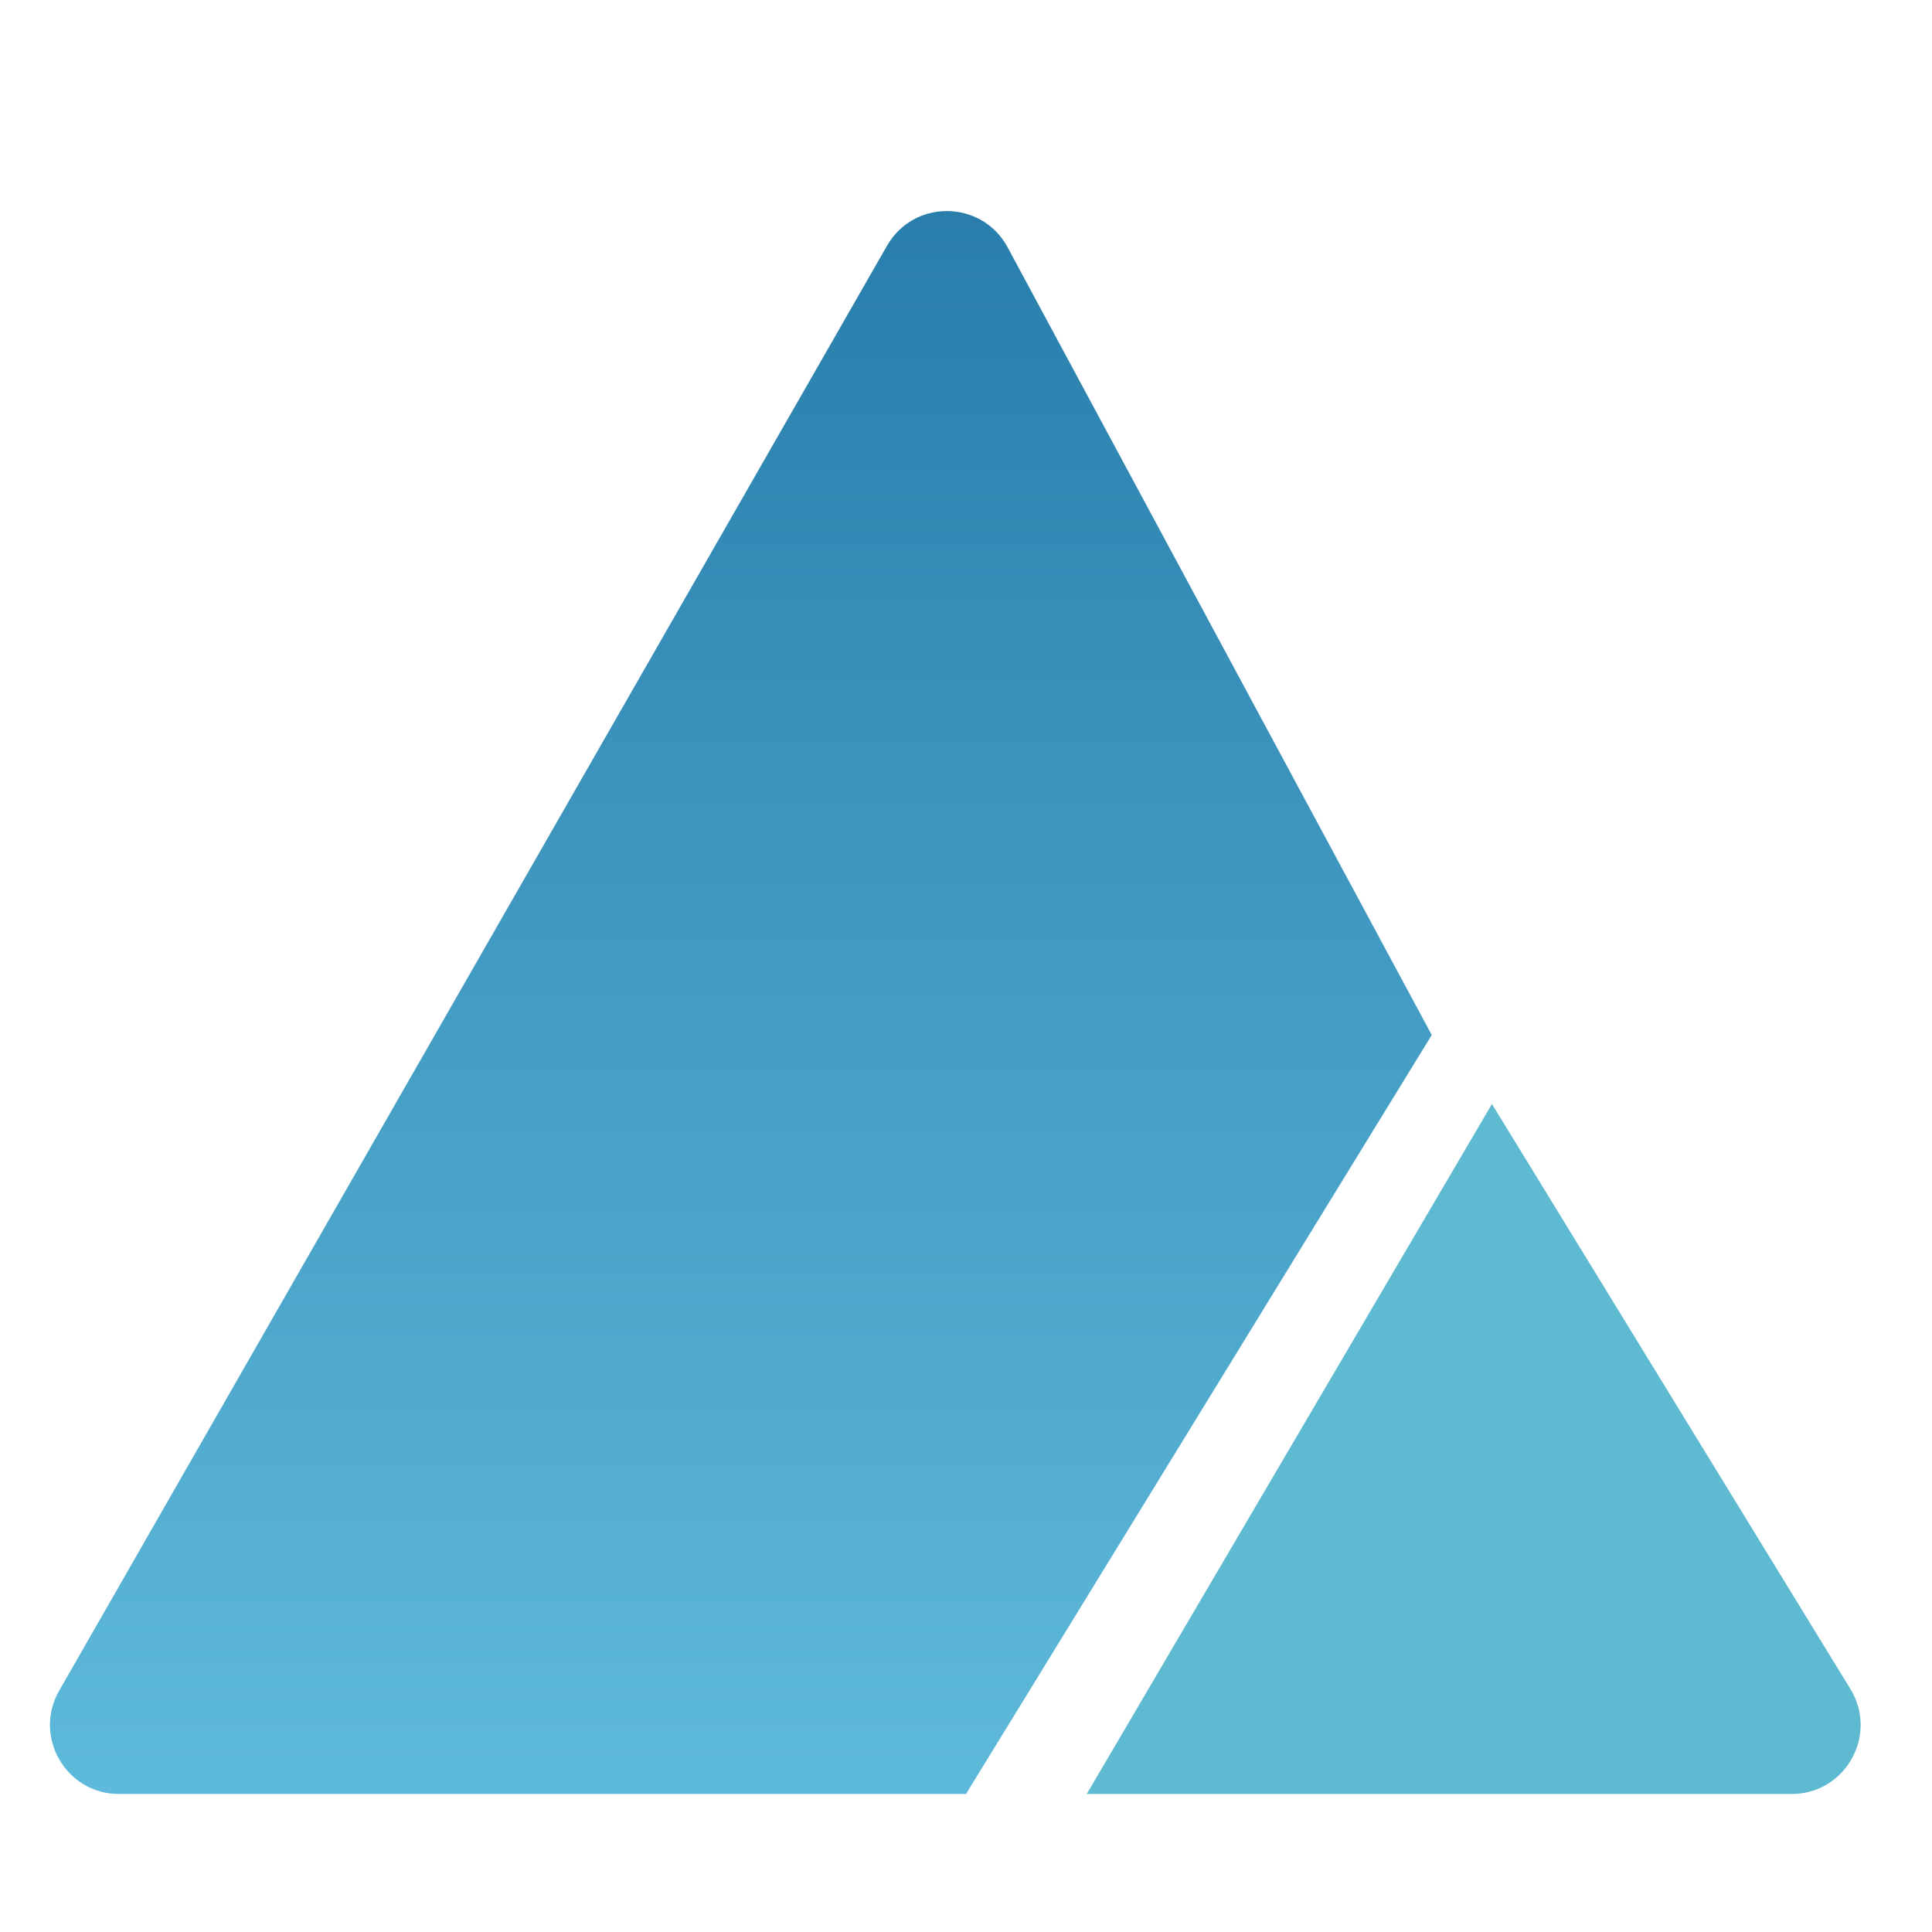
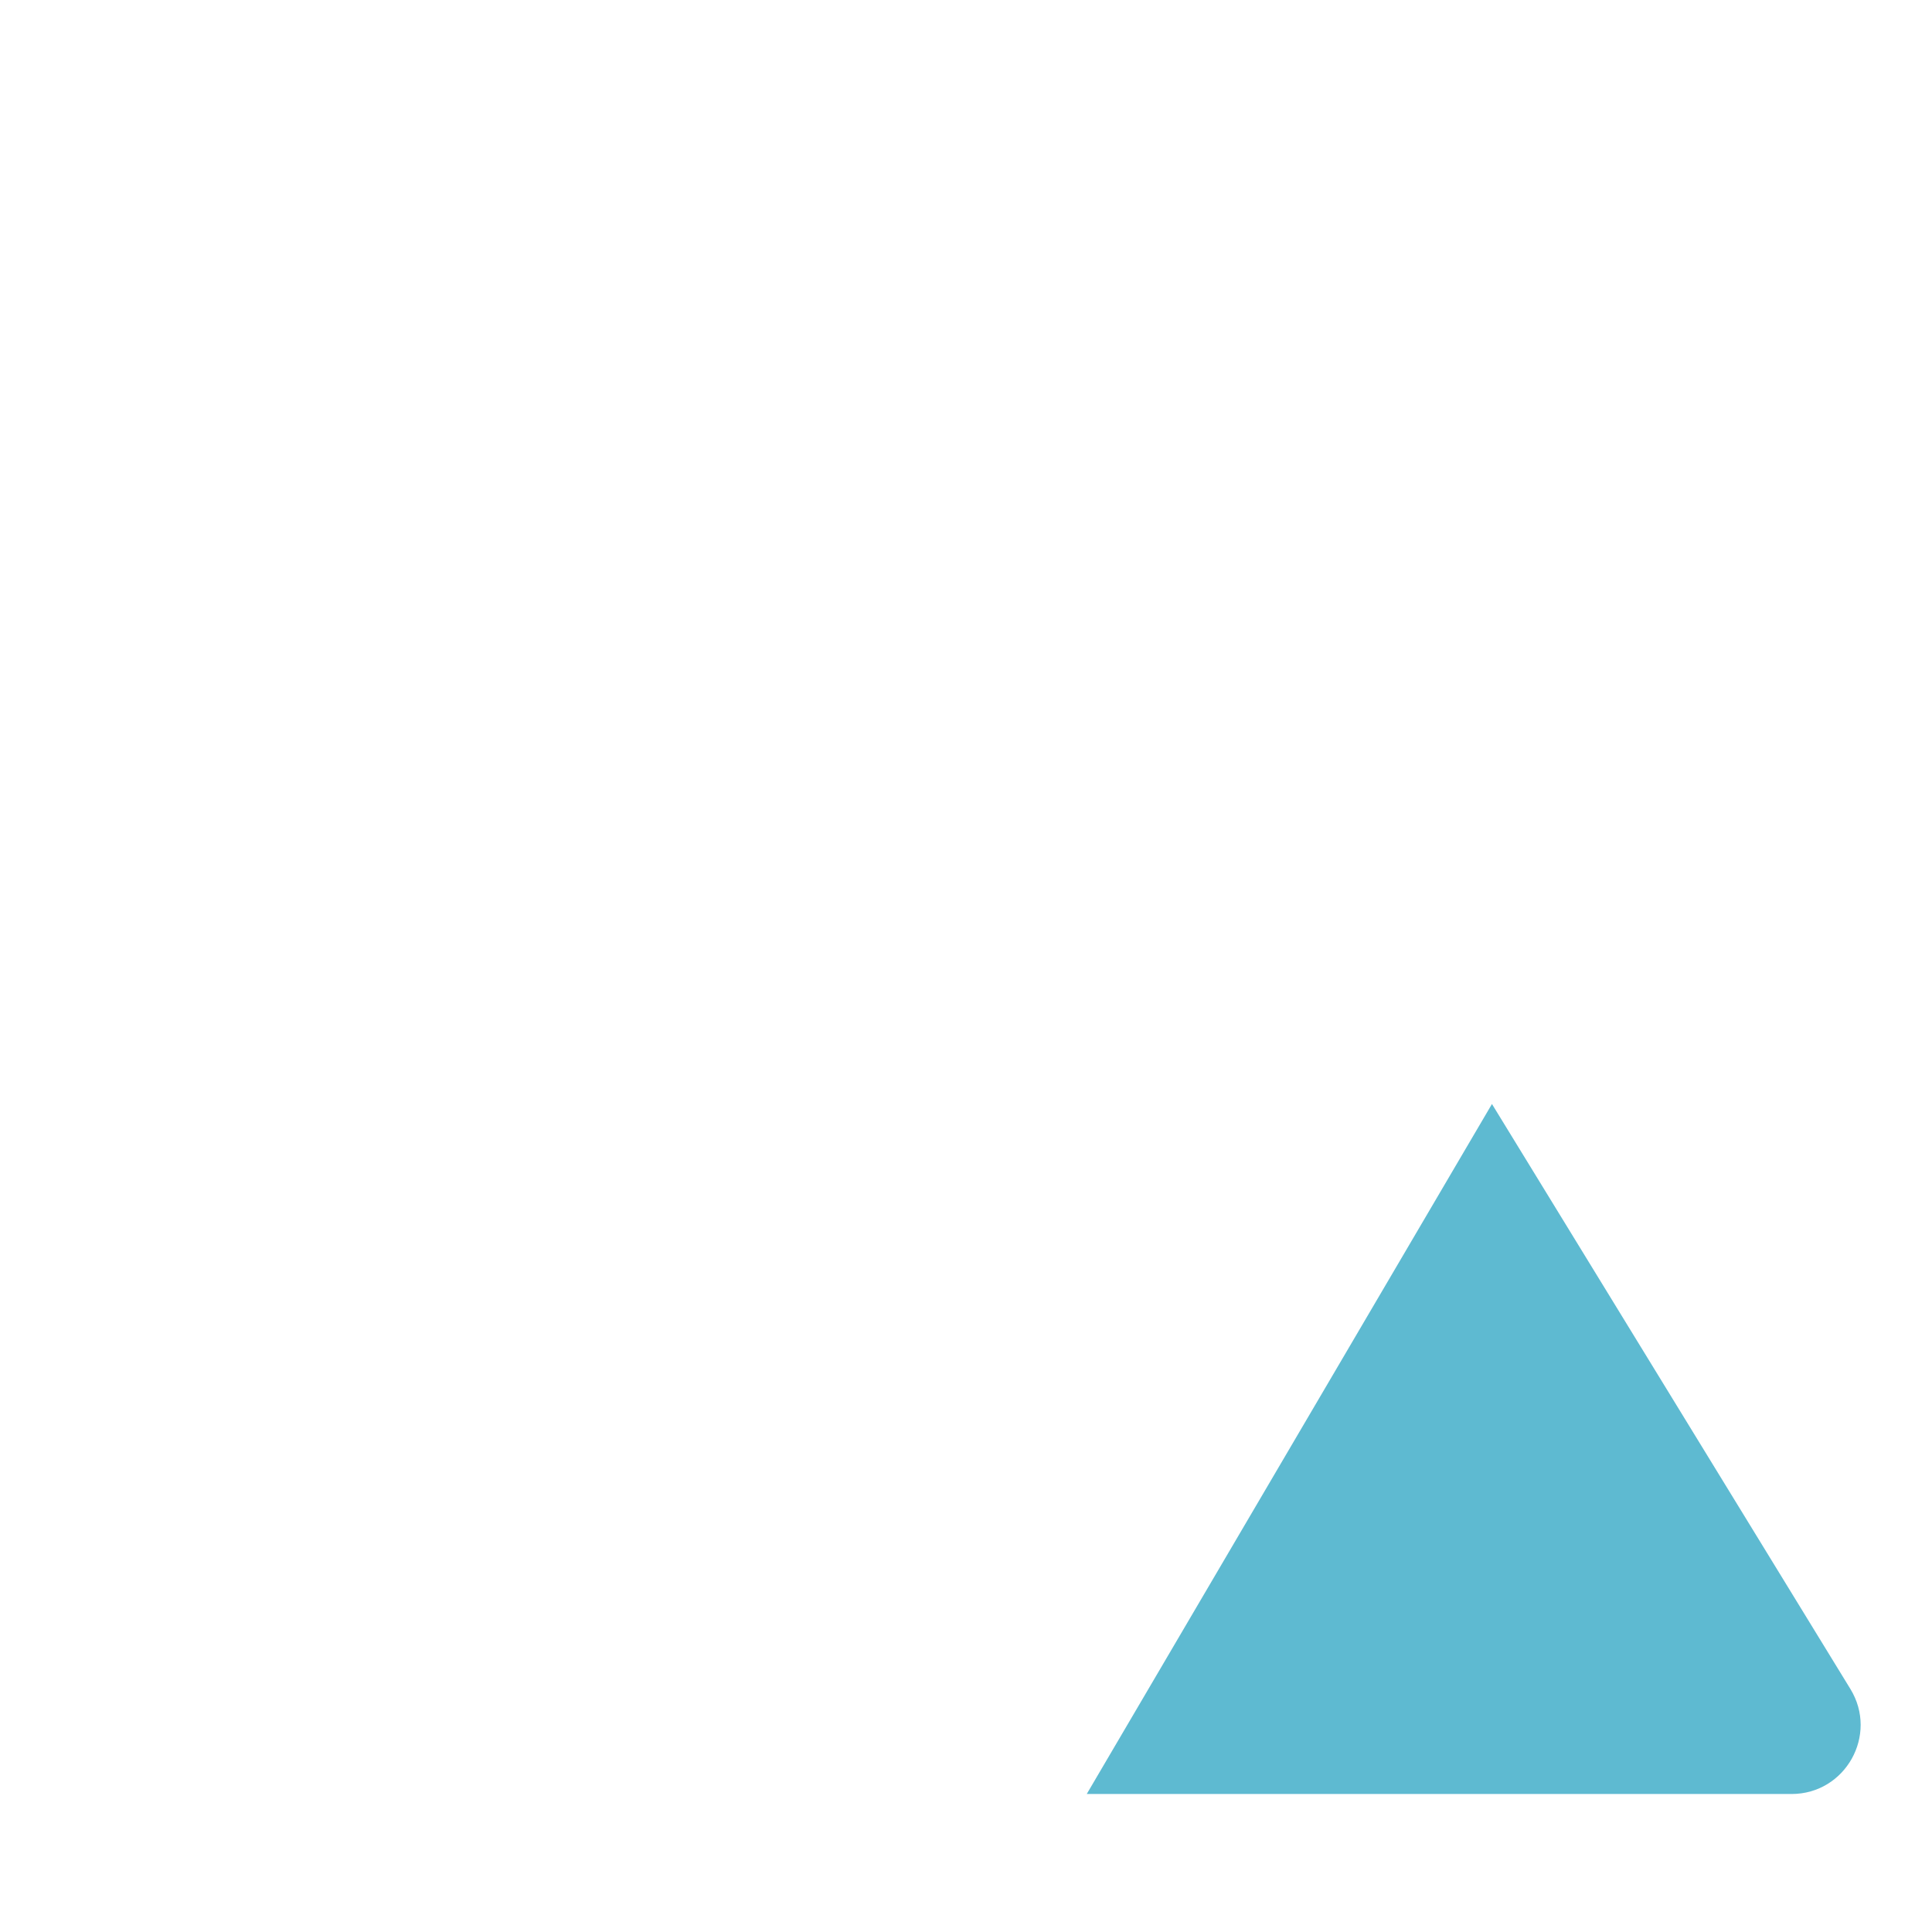
<svg xmlns="http://www.w3.org/2000/svg" width="100" height="100" viewBox="0 0 56 48" fill="none">
  <path d="M43.245 28L31.5 48H51.929C53.492 48 54.451 46.288 53.634 44.955L43.245 28Z" fill="#5EBAD1" />
-   <path d="M1.715 45.006L25.71 3.124C26.49 1.762 28.463 1.788 29.207 3.17L41.5 26L28 48H3.451C1.914 48 0.952 46.339 1.715 45.006Z" fill="url(#paint0_linear)" />
  <defs>
    <linearGradient id="paint0_linear" x1="21.5" y1="0" x2="21.5" y2="48" gradientUnits="userSpaceOnUse">
      <stop stop-color="#267BAA" />
      <stop offset="1" stop-color="#5EBADA" />
    </linearGradient>
  </defs>
</svg>